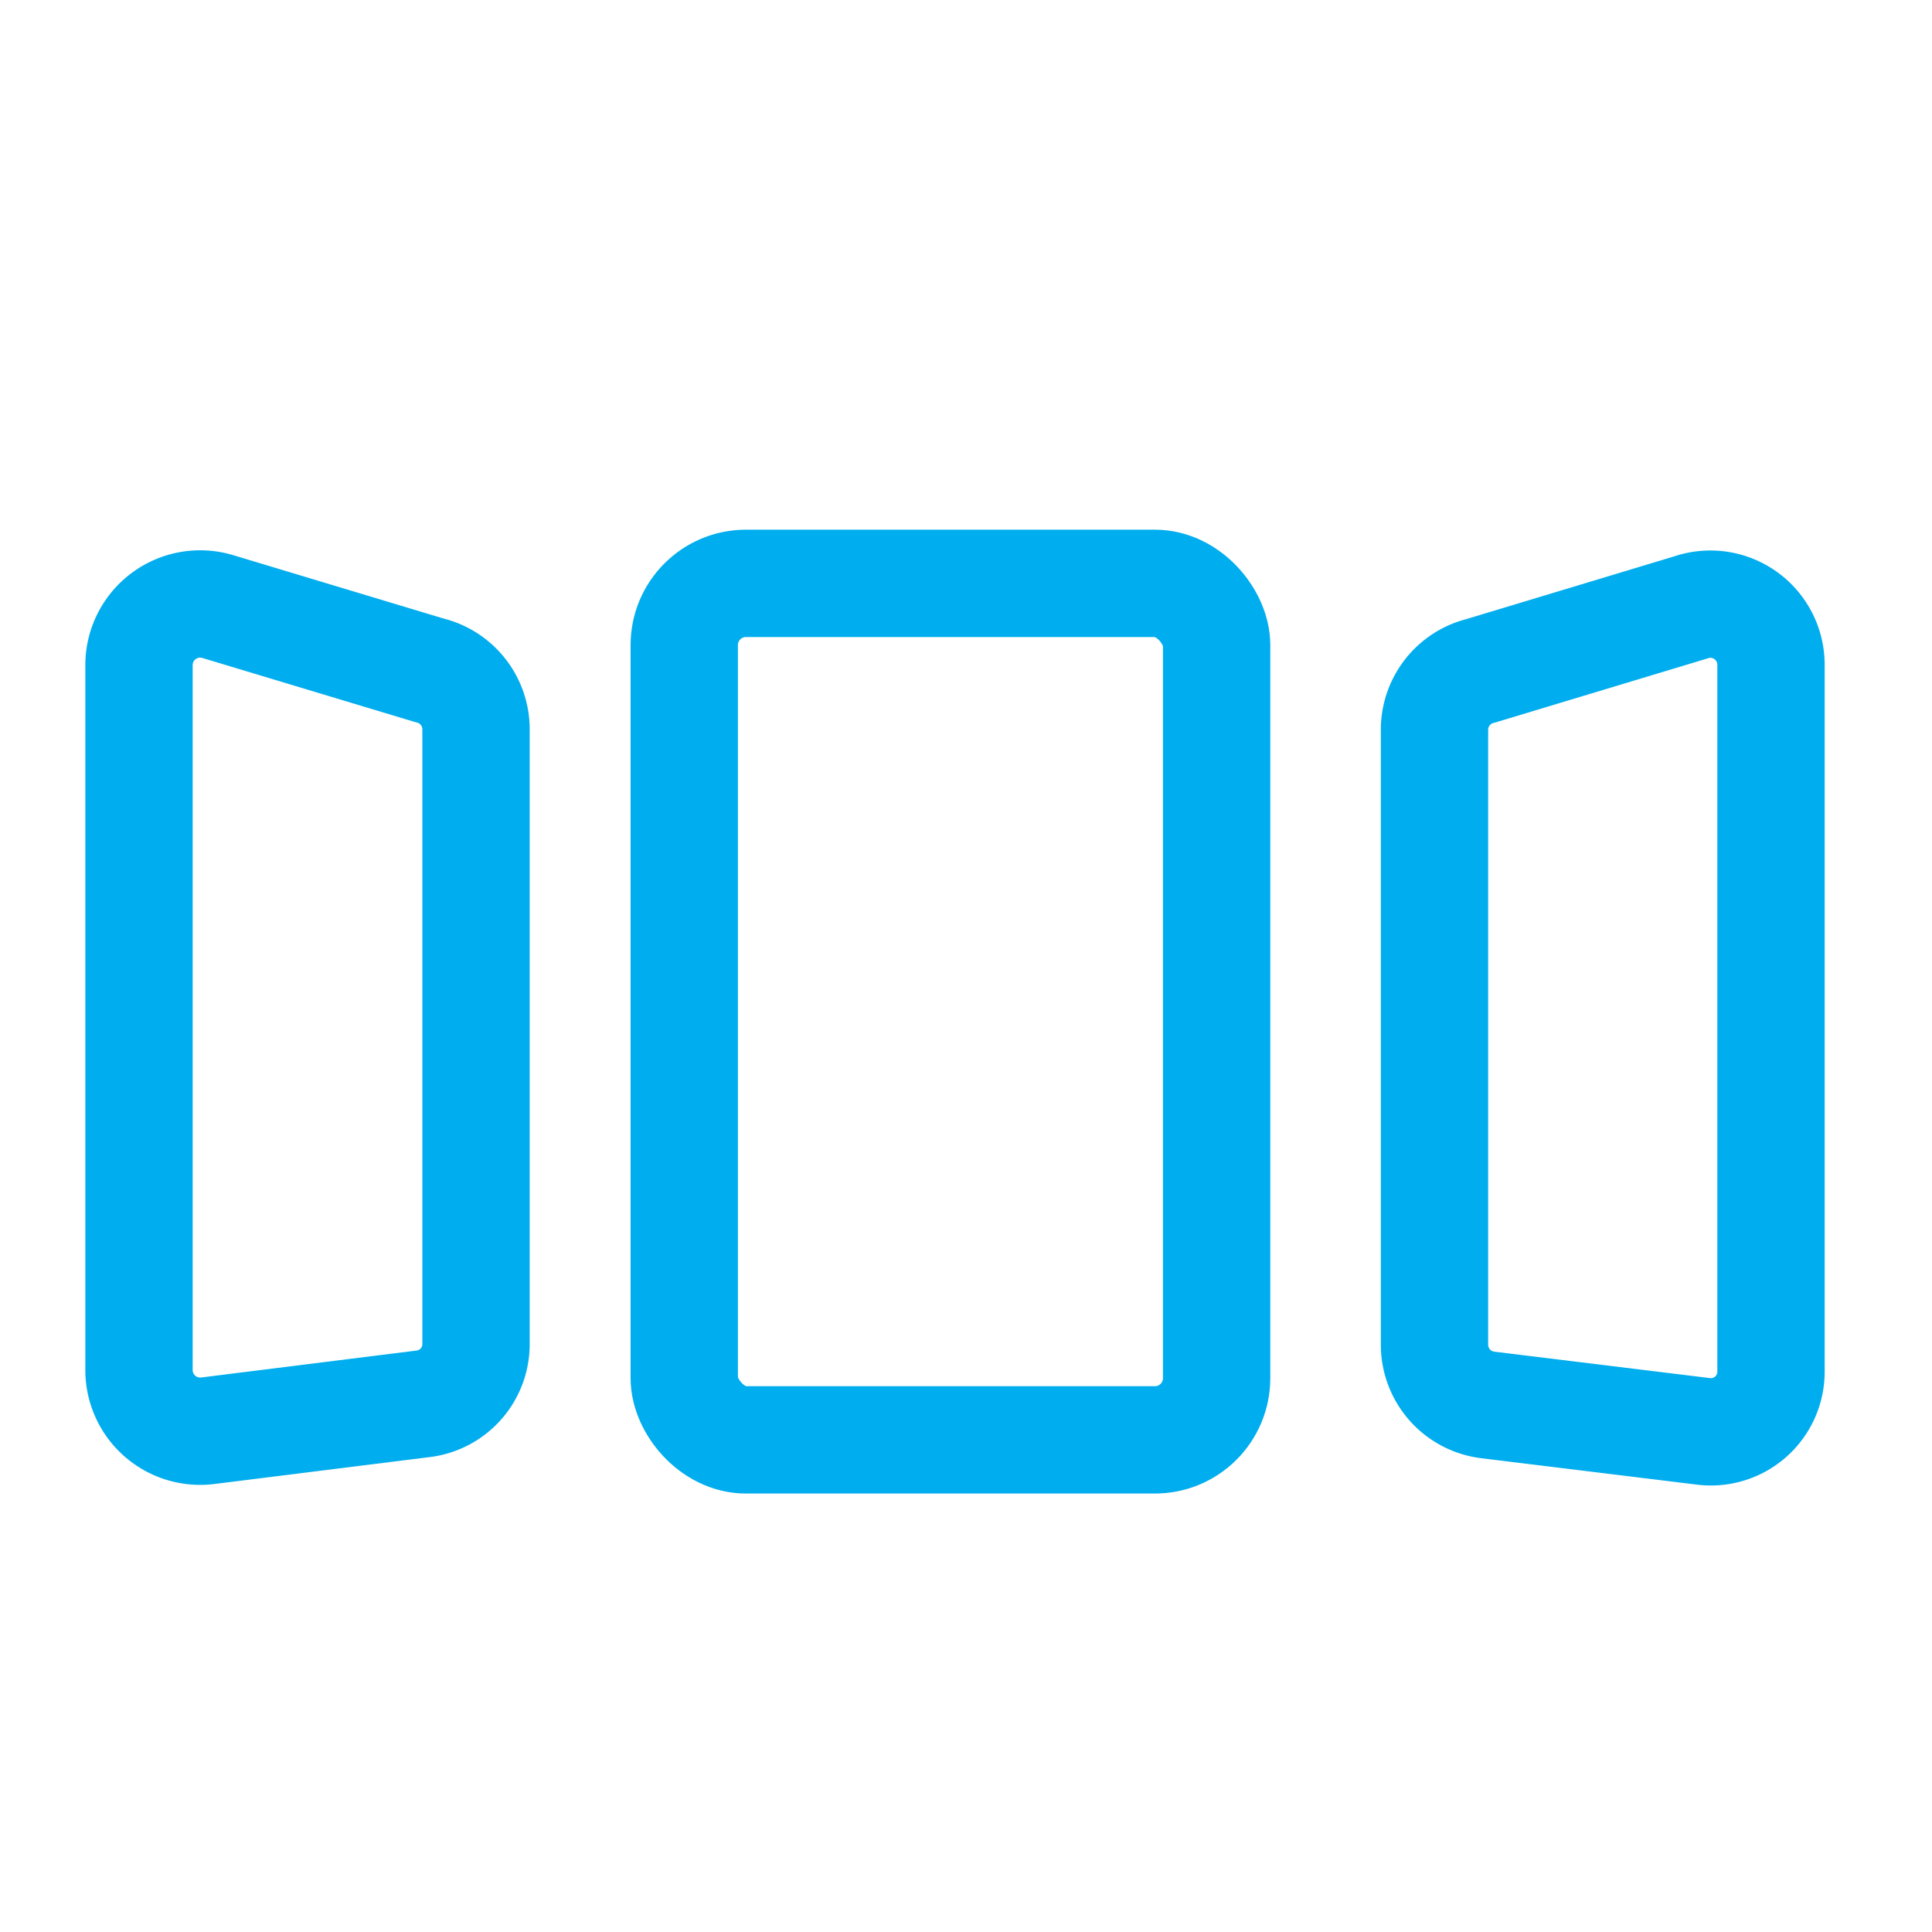
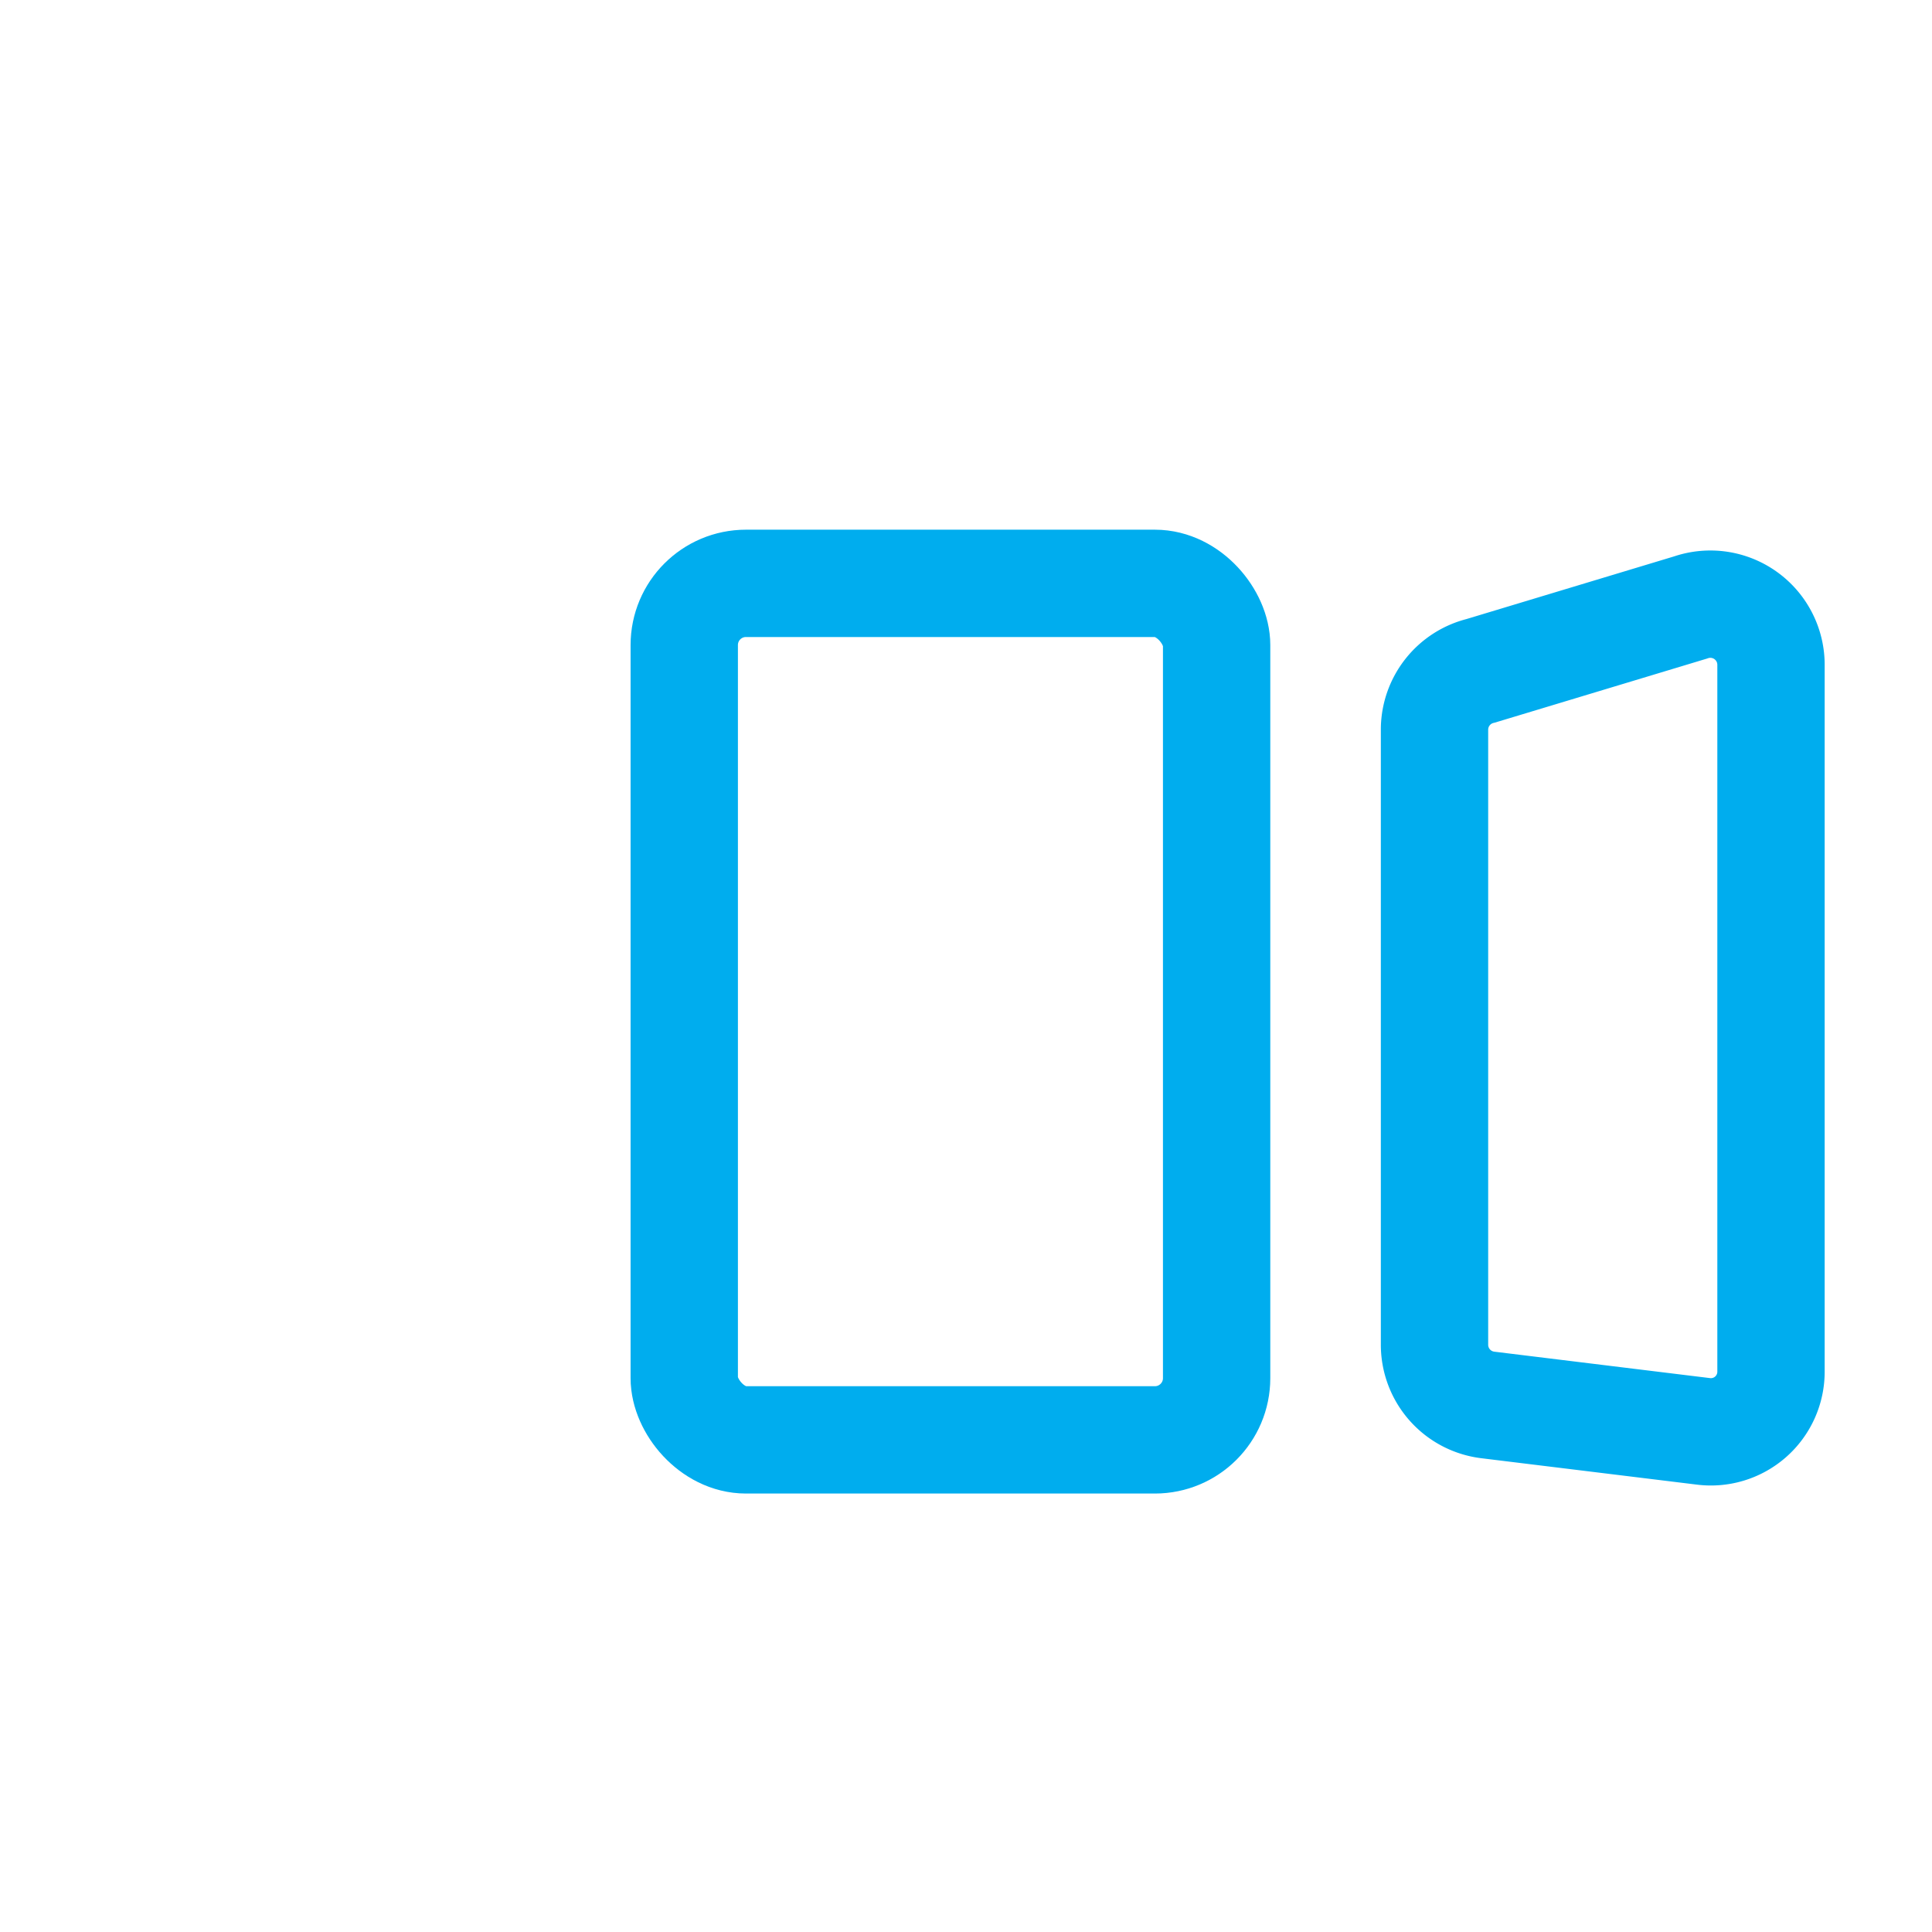
<svg xmlns="http://www.w3.org/2000/svg" id="Layer_1" data-name="Layer 1" width="36" height="36" viewBox="0 0 36 36">
  <rect x="12.75" y="10.87" width="9.92" height="15.96" rx="1.15" fill="none" stroke="#00adee" stroke-miterlimit="10" stroke-width="2" />
-   <path d="M8,12.49,4.05,11.3a1.14,1.14,0,0,0-1.46,1.09V25.53a1.14,1.14,0,0,0,1.28,1.13l4-.5a1.12,1.12,0,0,0,1-1.12l0-11.47A1.13,1.13,0,0,0,8,12.49Z" fill="none" stroke="#00adee" stroke-miterlimit="10" stroke-width="2" />
  <path d="M27.59,12.5l3.91-1.18A1.13,1.13,0,0,1,33,12.4V25.55a1.12,1.12,0,0,1-1.27,1.12l-4-.49a1.13,1.13,0,0,1-1-1.13l0-11.47A1.13,1.13,0,0,1,27.59,12.5Z" fill="none" stroke="#00adee" stroke-miterlimit="10" stroke-width="2" />
</svg>